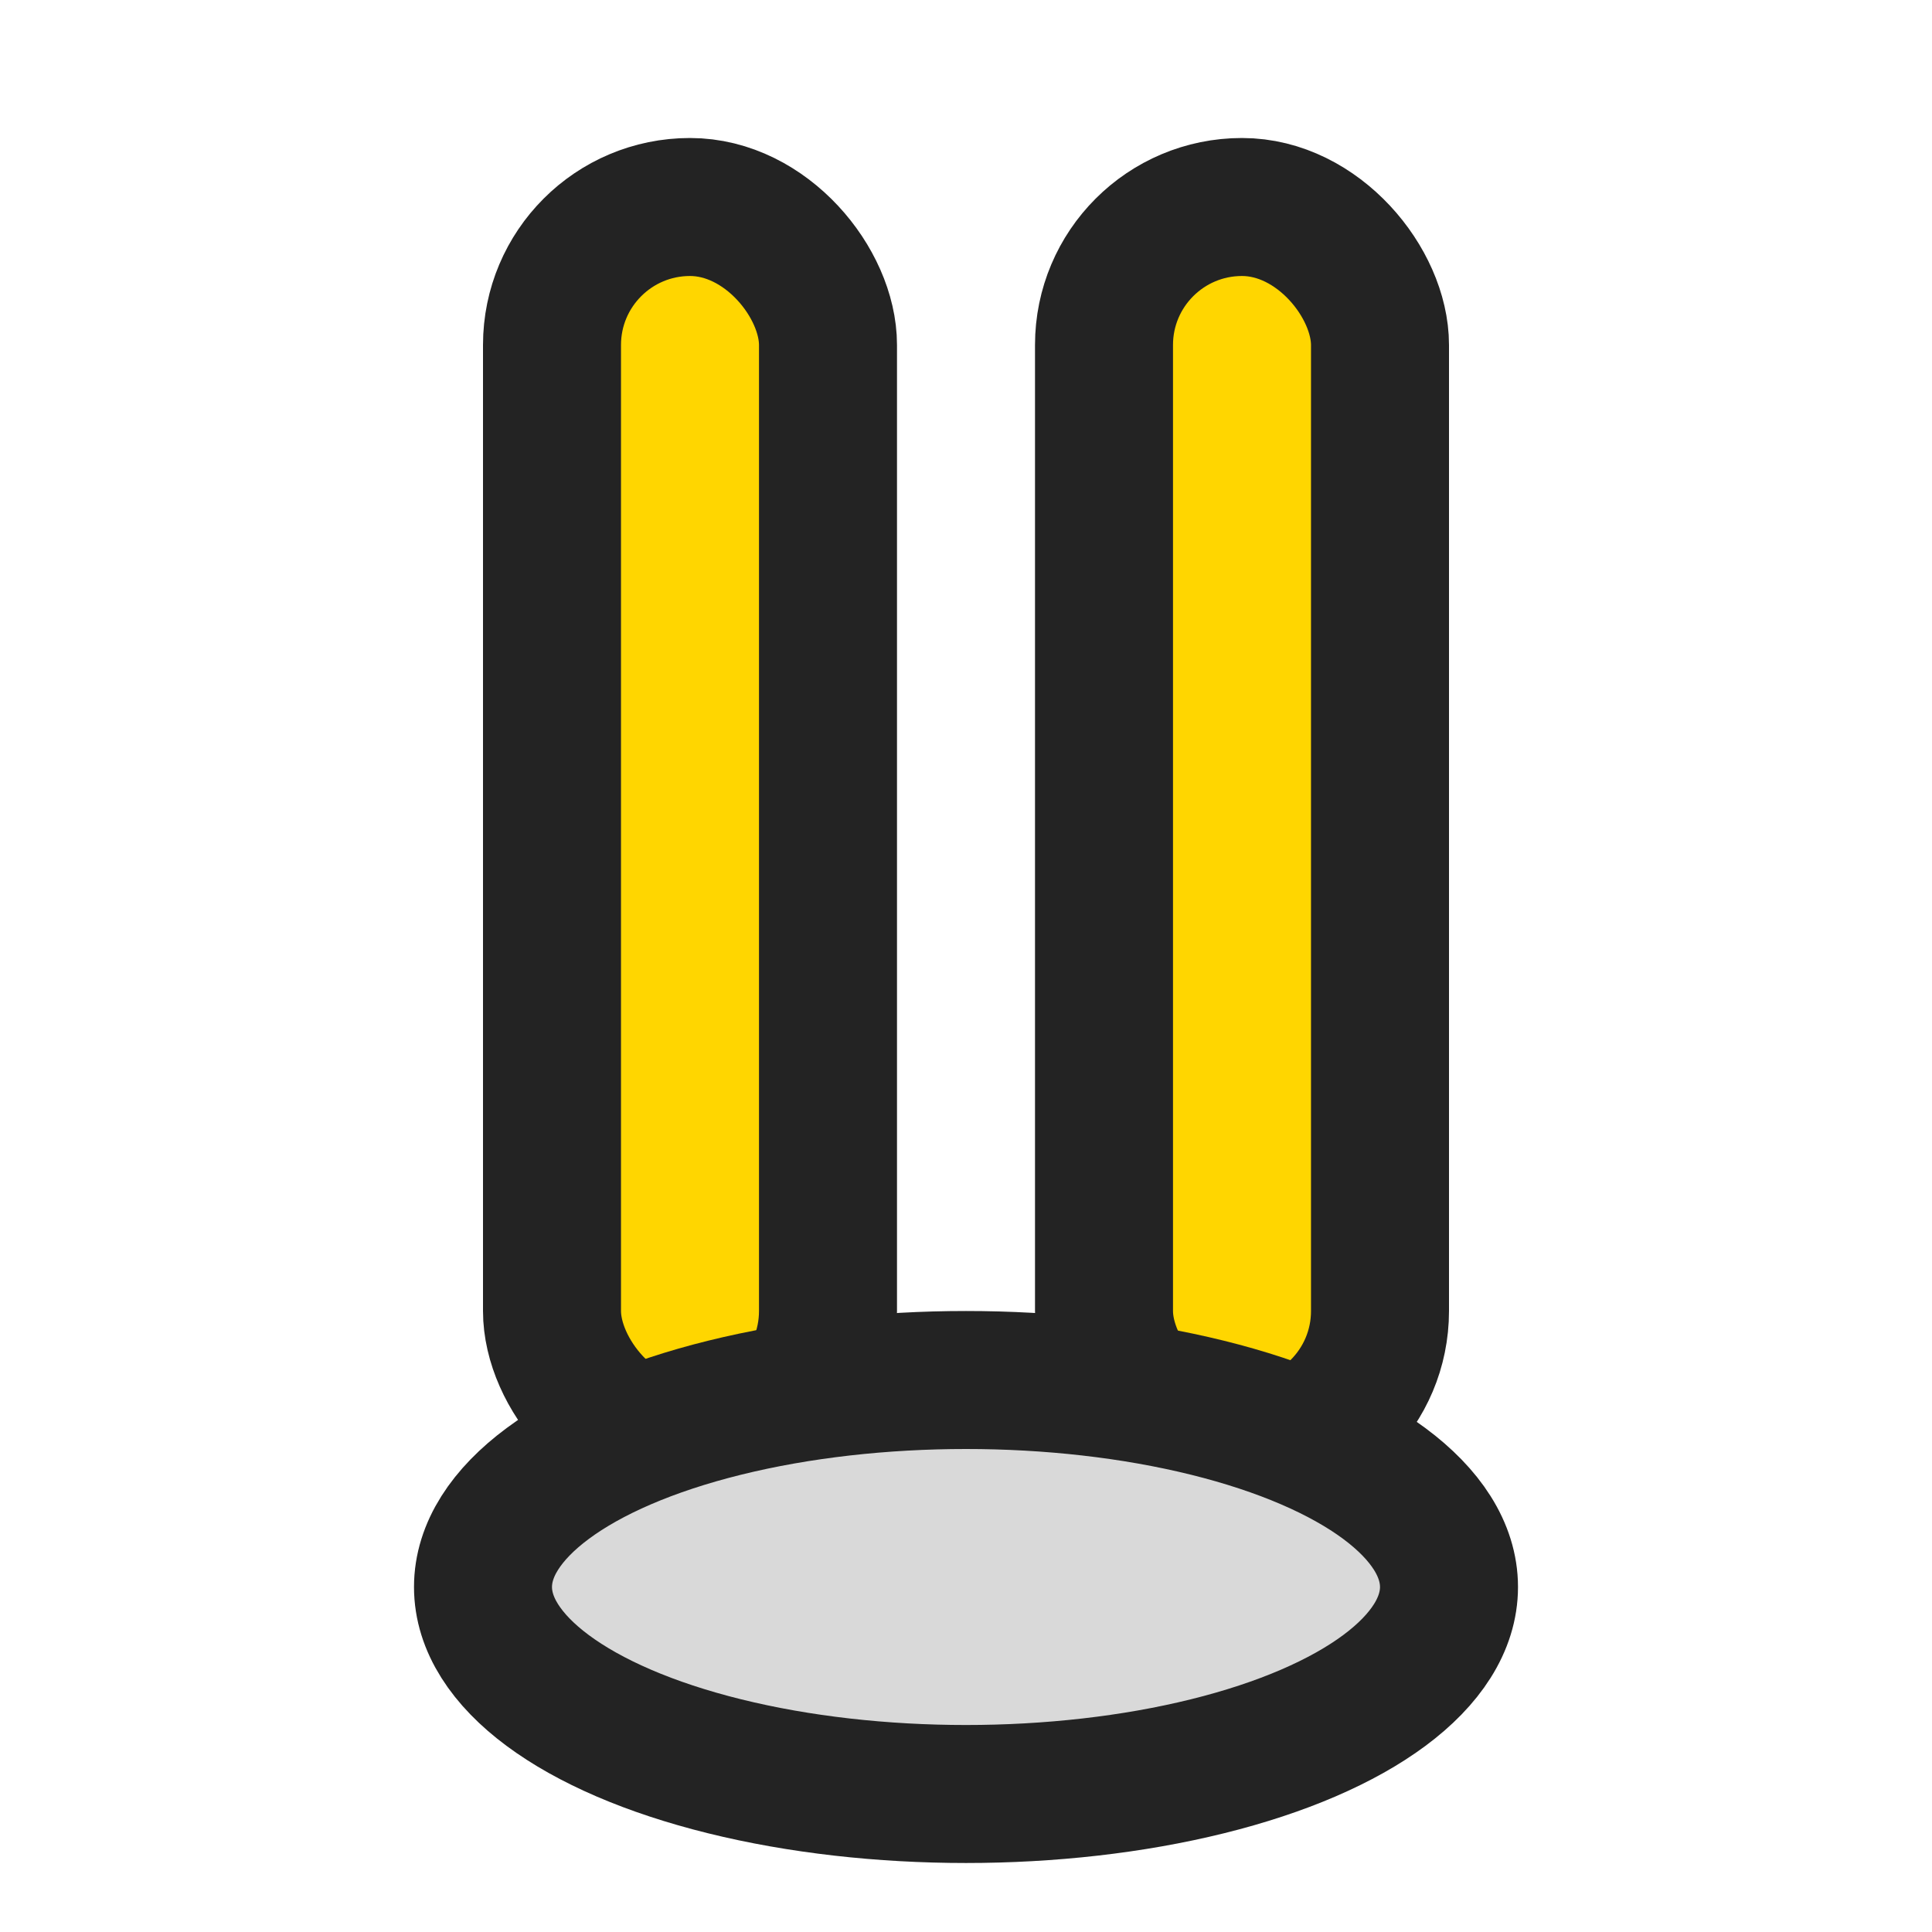
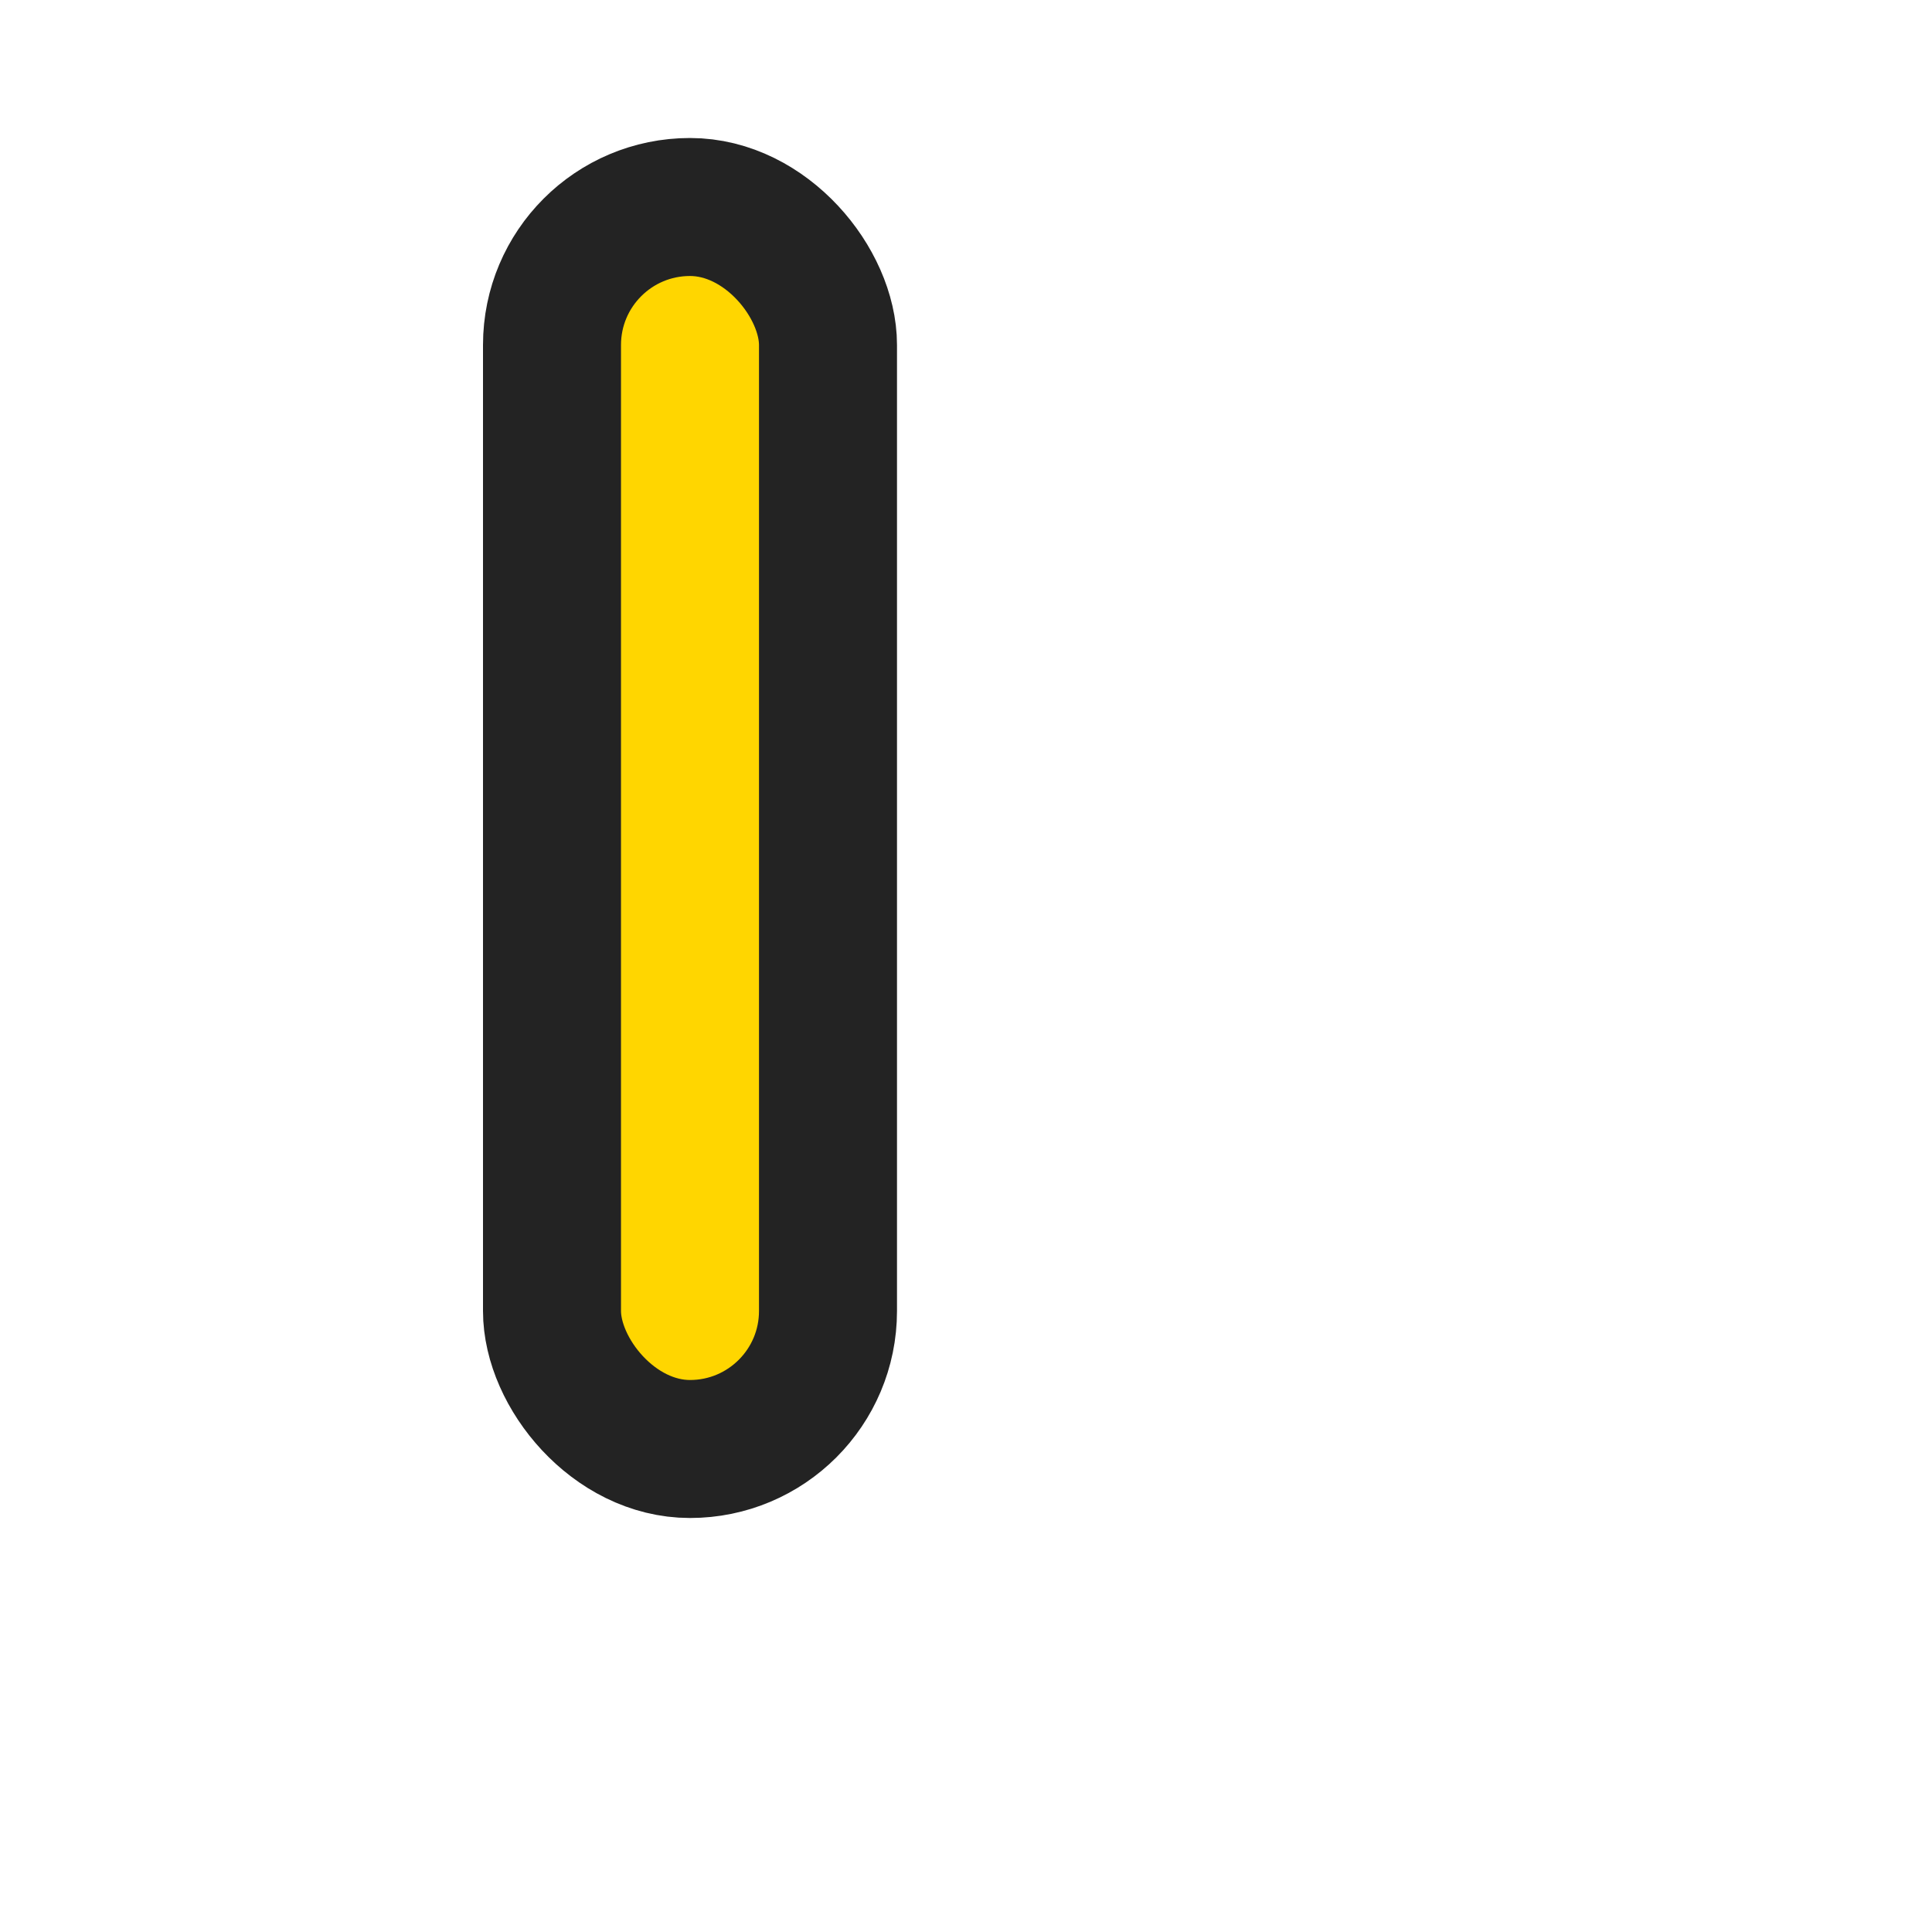
<svg xmlns="http://www.w3.org/2000/svg" width="28" height="28">
  <rect x="8" y="3" width="4" height="18" rx="2" fill="#FFD600" stroke="#232323" stroke-width="2" />
-   <rect x="16" y="3" width="4" height="18" rx="2" fill="#FFD600" stroke="#232323" stroke-width="2" />
-   <ellipse cx="14" cy="23" rx="7" ry="3" fill="#D9D9D9" stroke="#232323" stroke-width="2" />
</svg>